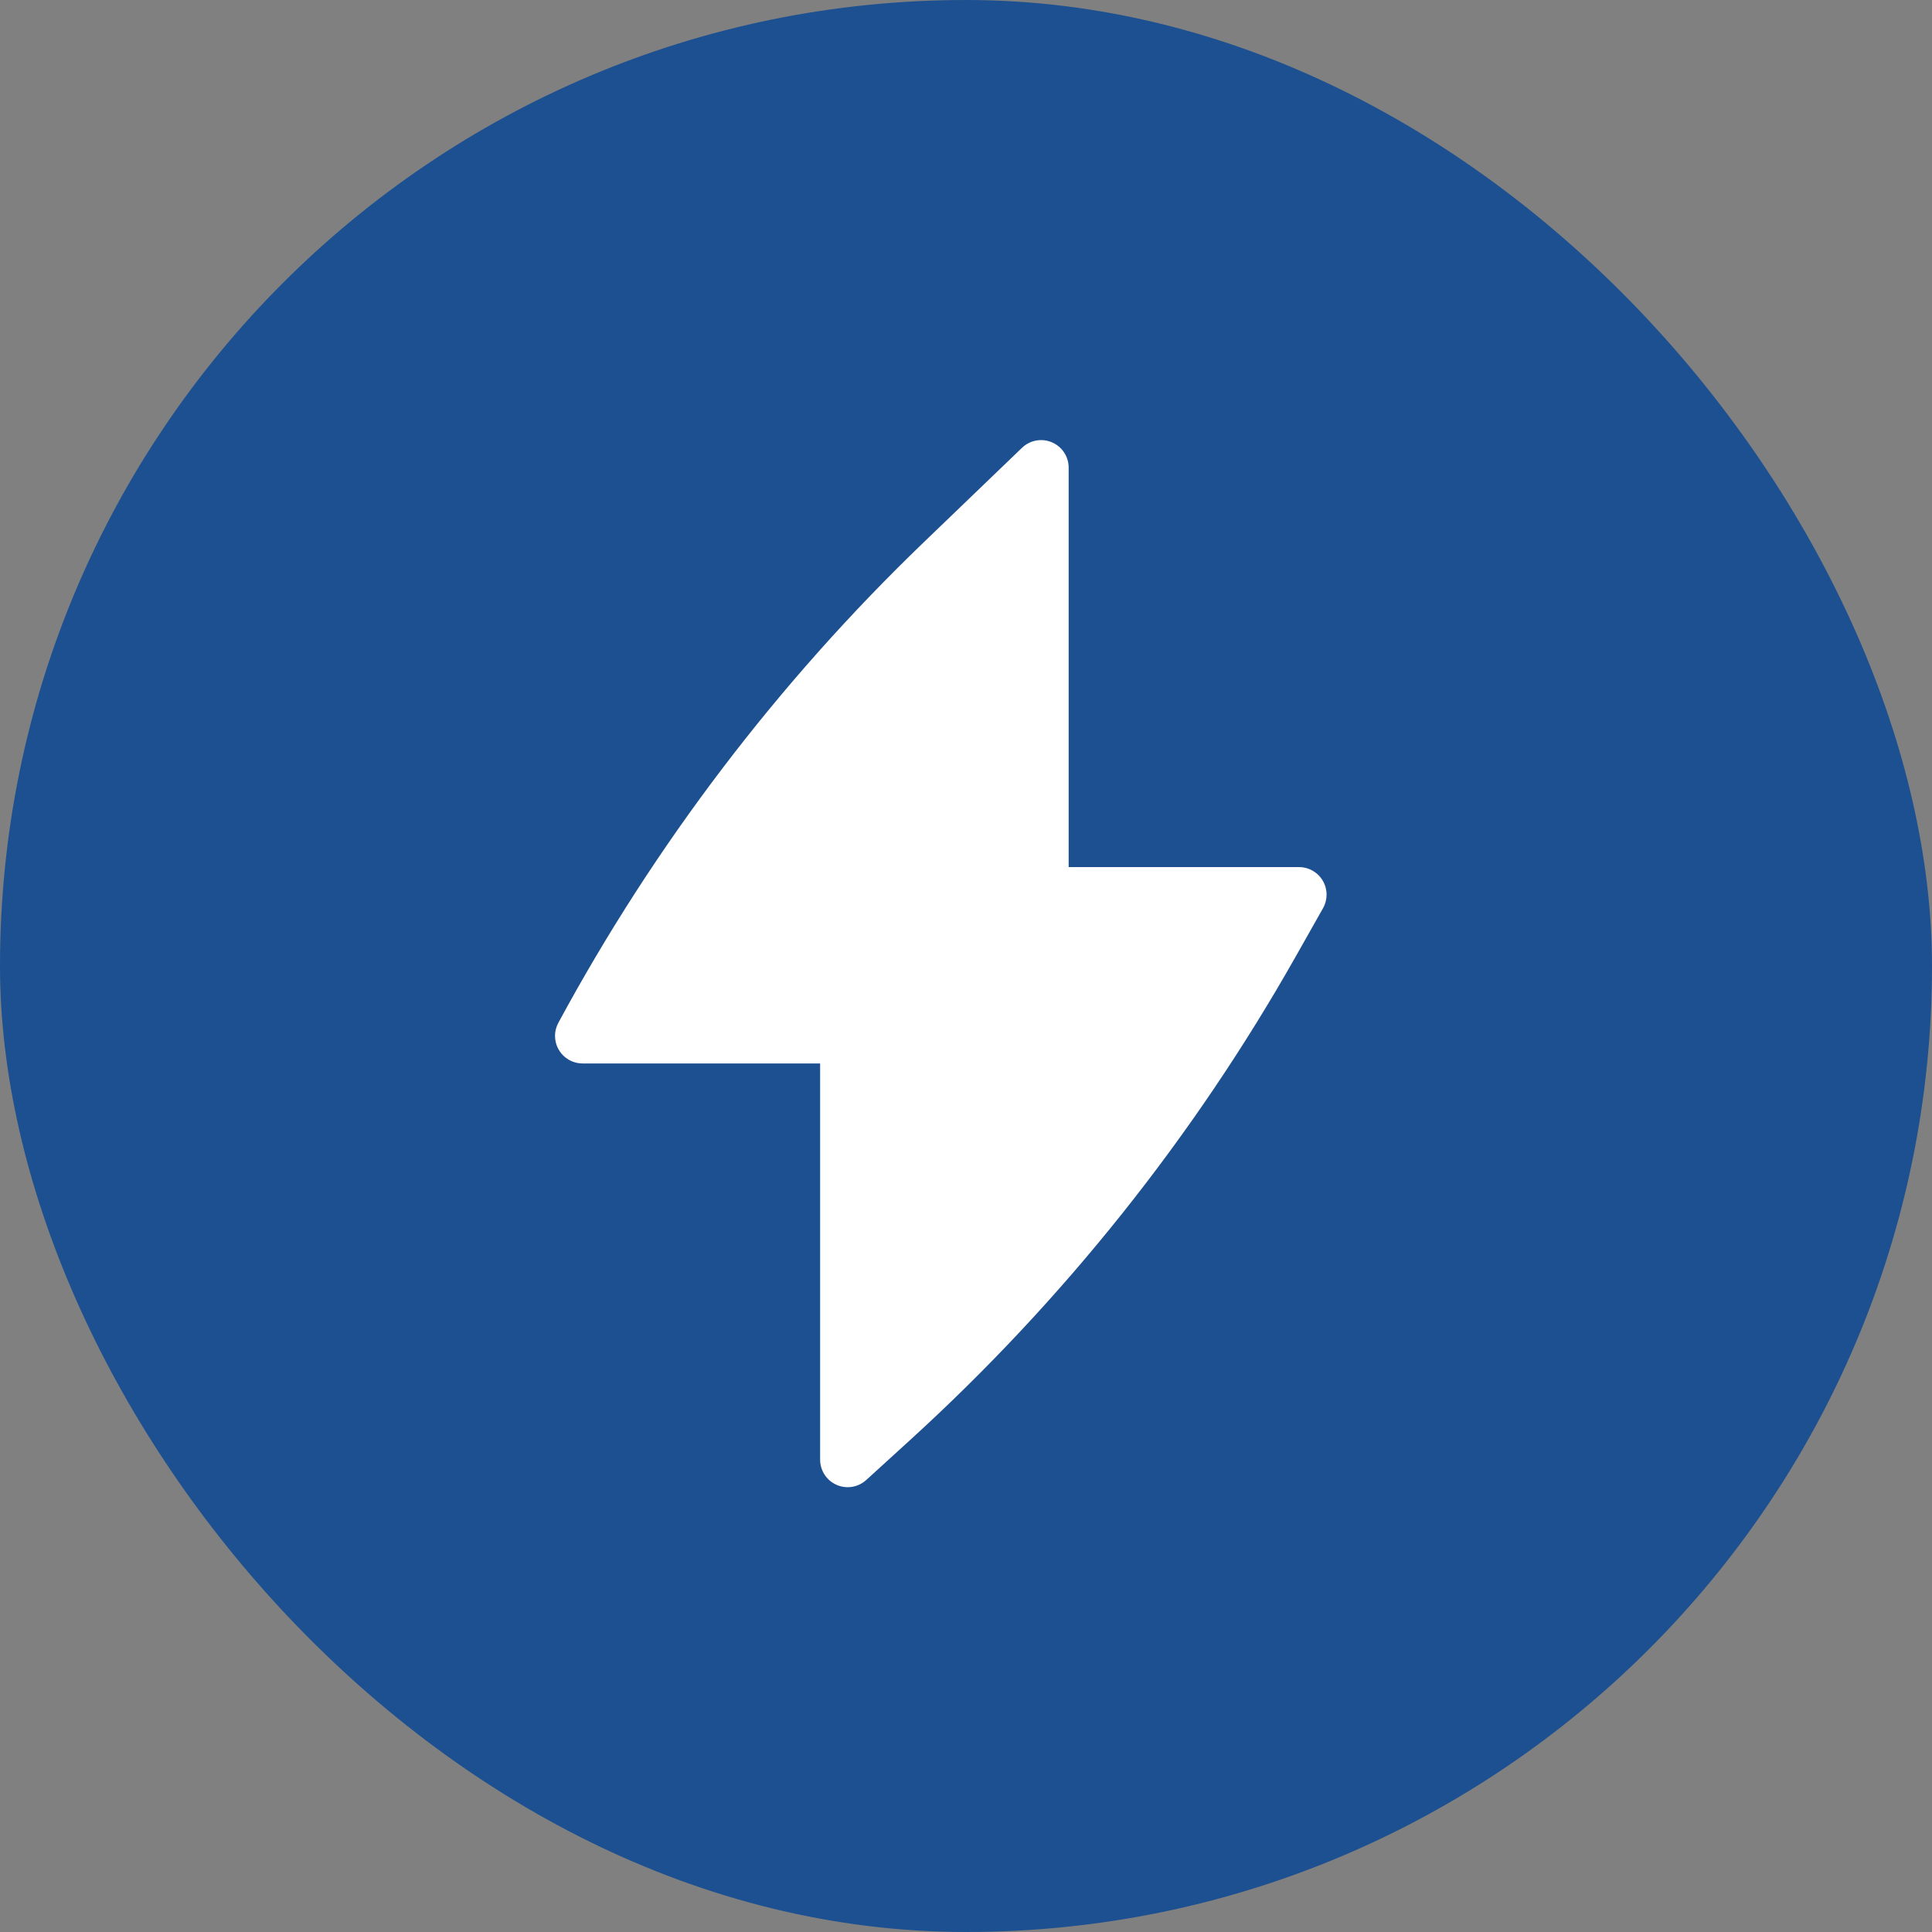
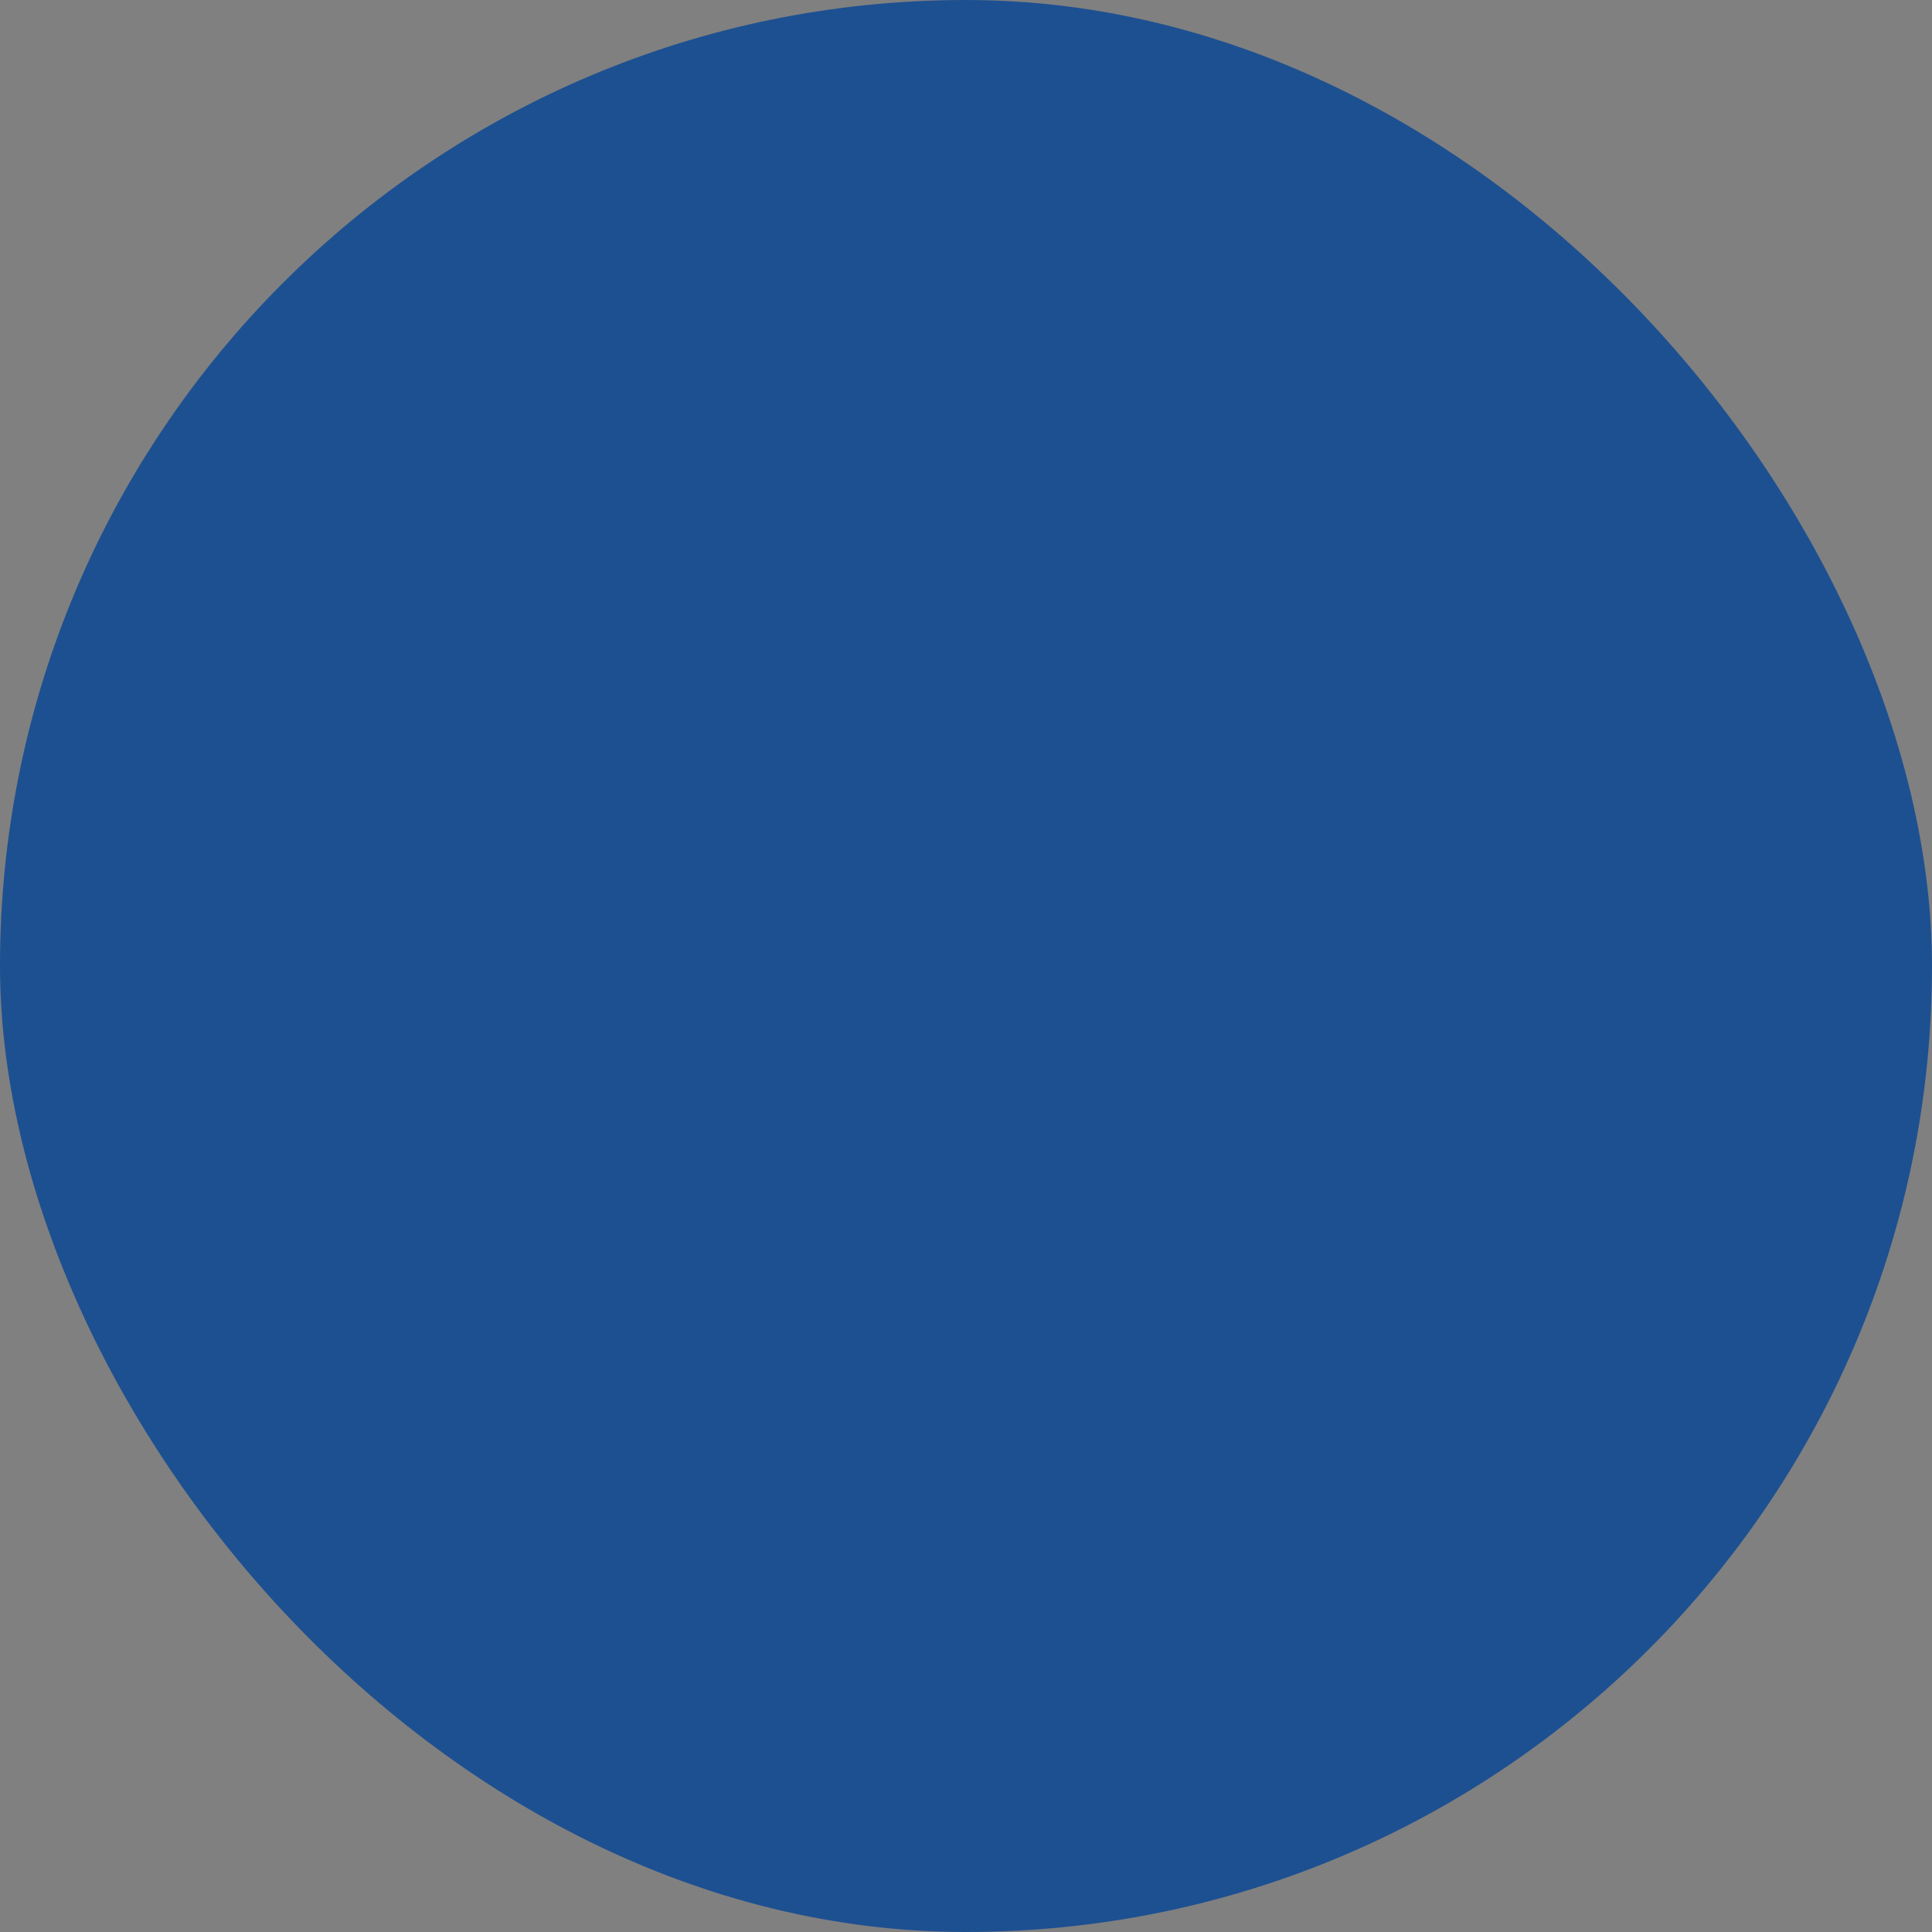
<svg xmlns="http://www.w3.org/2000/svg" width="409" height="409" viewBox="0 0 409 409" fill="none">
  <rect x="0" y="0" width="409" height="409" fill="#808080" stroke="none" />
  <rect width="409" height="409" rx="204.5" fill="#1D5091" />
-   <path d="M226.233 99.001C226.233 96.663 224.837 94.55 222.685 93.634C220.533 92.718 218.043 93.176 216.357 94.797L195.614 114.742C164.73 144.438 138.633 178.74 118.254 216.428C117.774 217.275 117.5 218.255 117.5 219.298C117.5 222.52 120.112 225.131 123.333 225.131H173.617V309.001C173.617 311.311 174.98 313.404 177.093 314.337C179.206 315.271 181.671 314.869 183.378 313.314L192.659 304.859C225.148 275.265 252.719 240.688 274.338 202.427L280.079 192.267C281.099 190.461 281.084 188.249 280.038 186.457C278.993 184.665 277.074 183.564 275 183.564H226.233V99.001Z" fill="white" />
</svg>